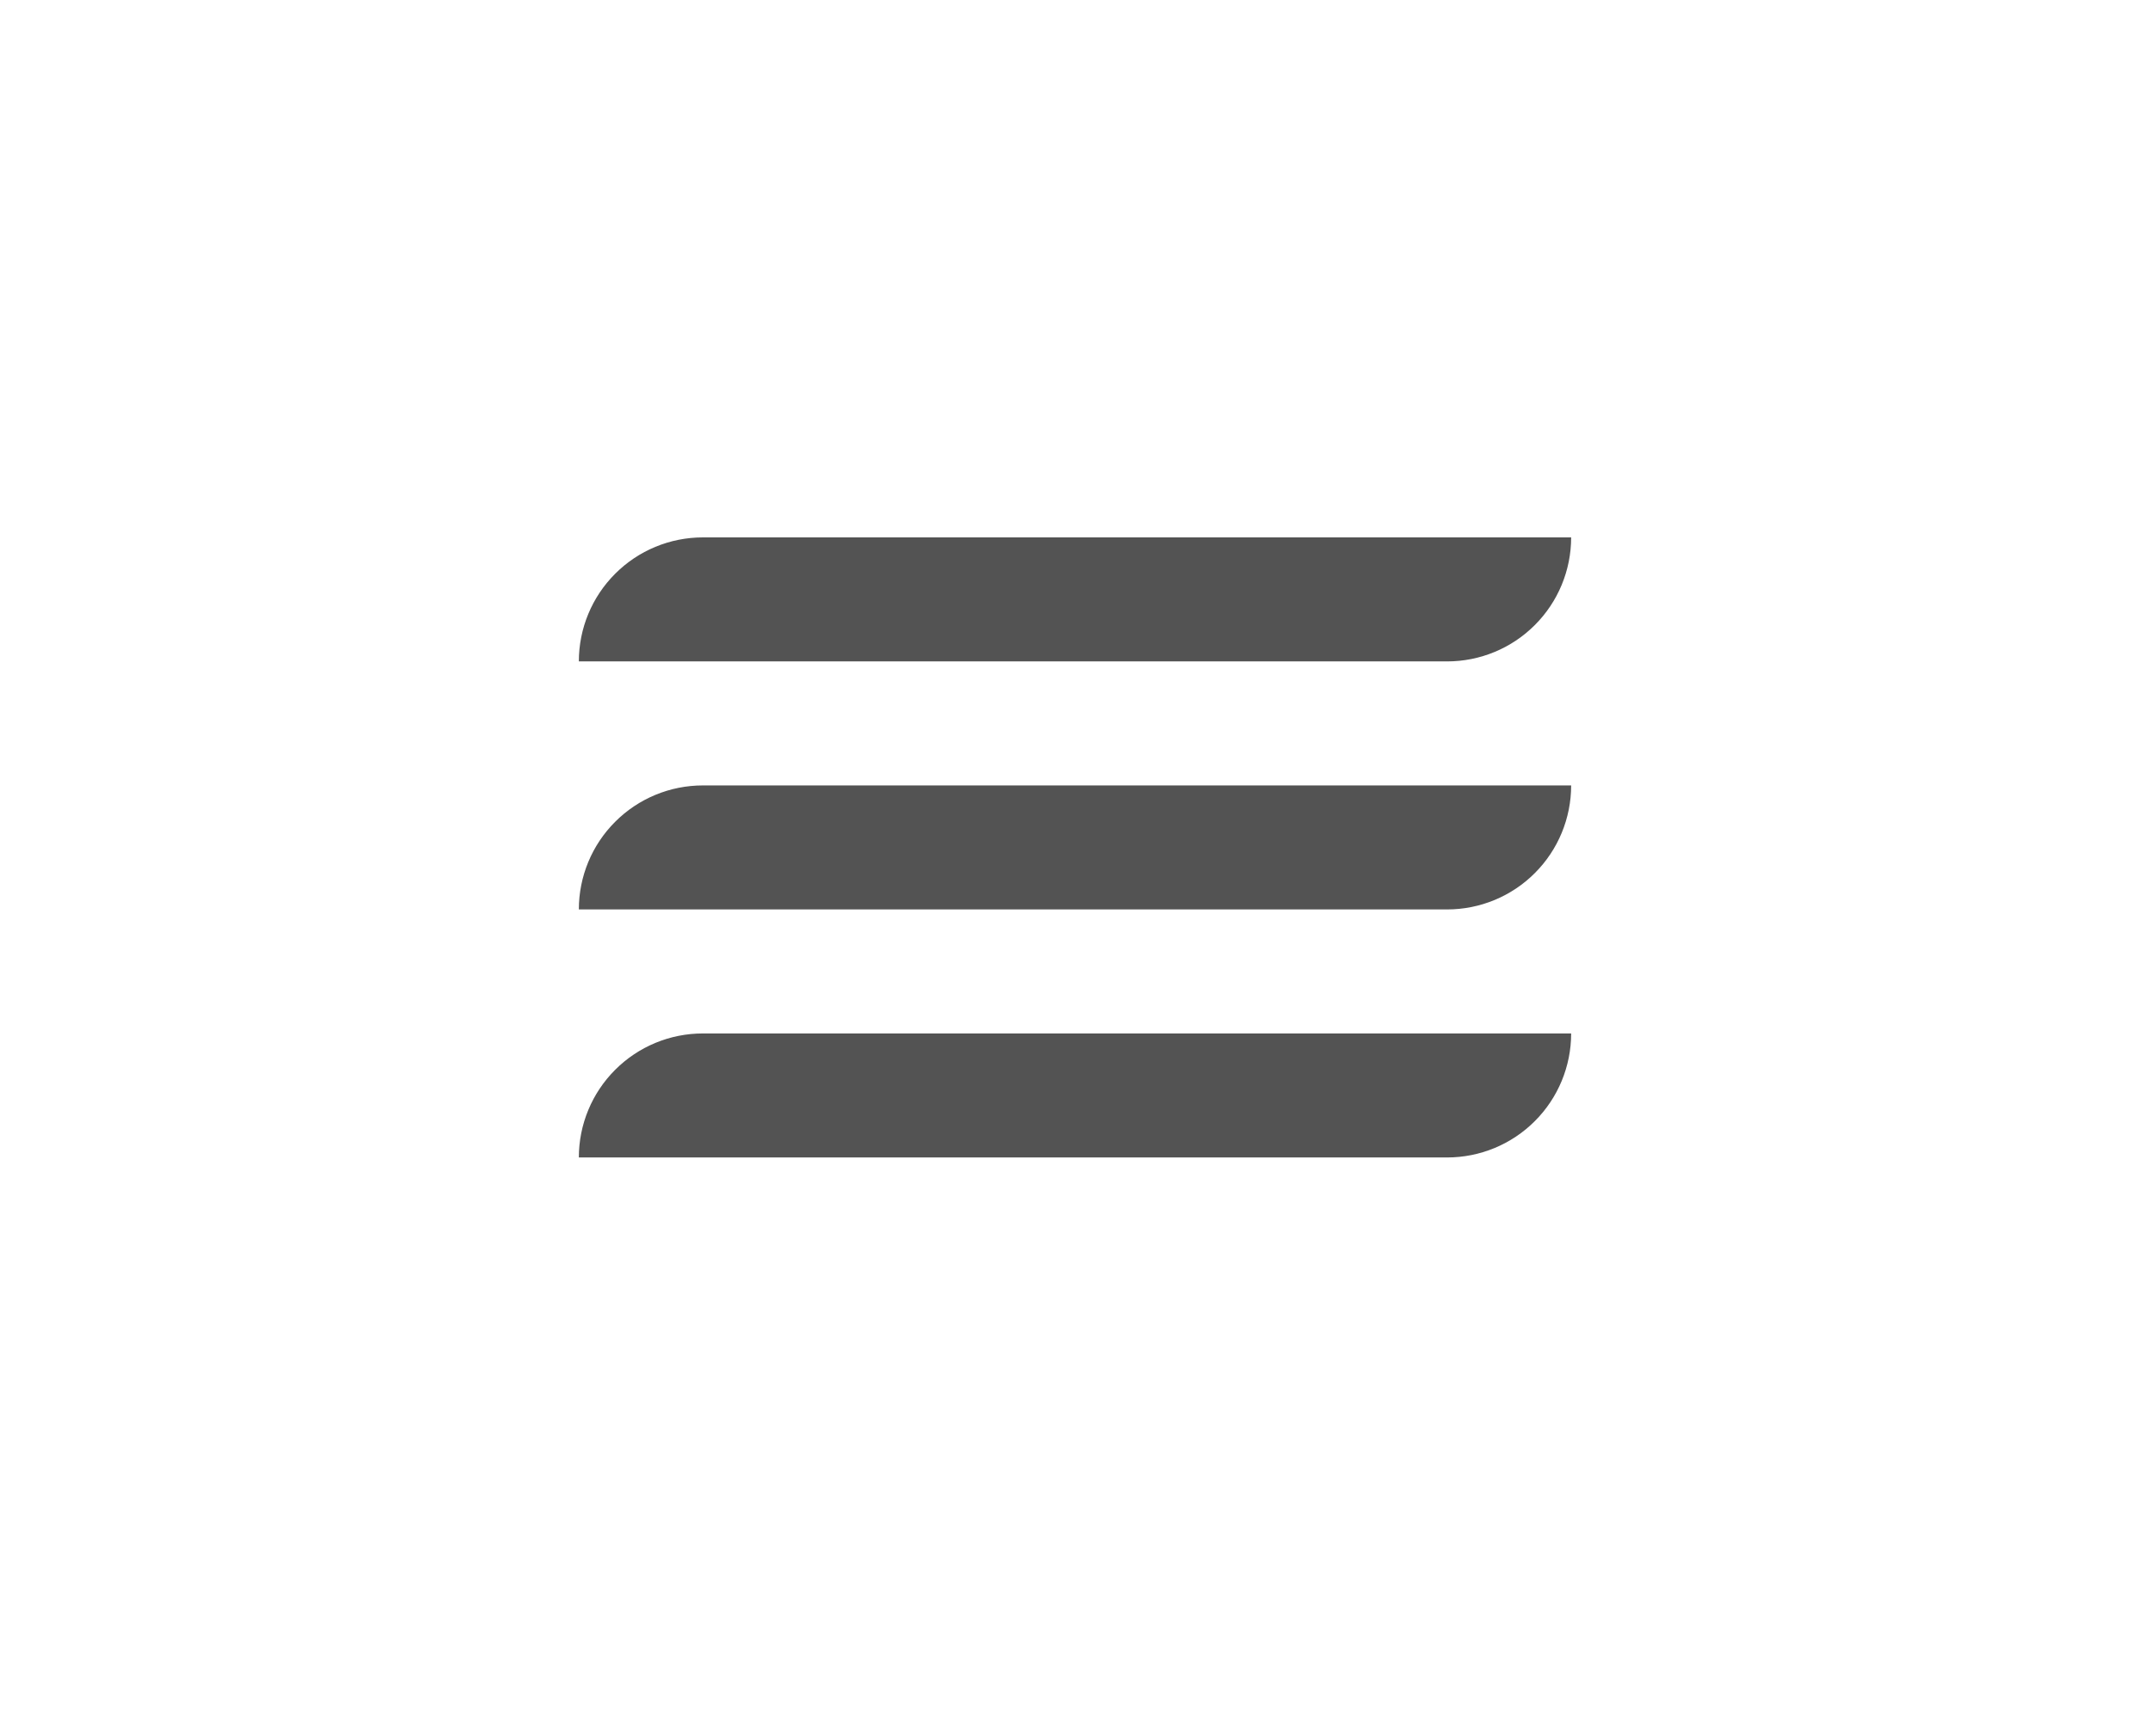
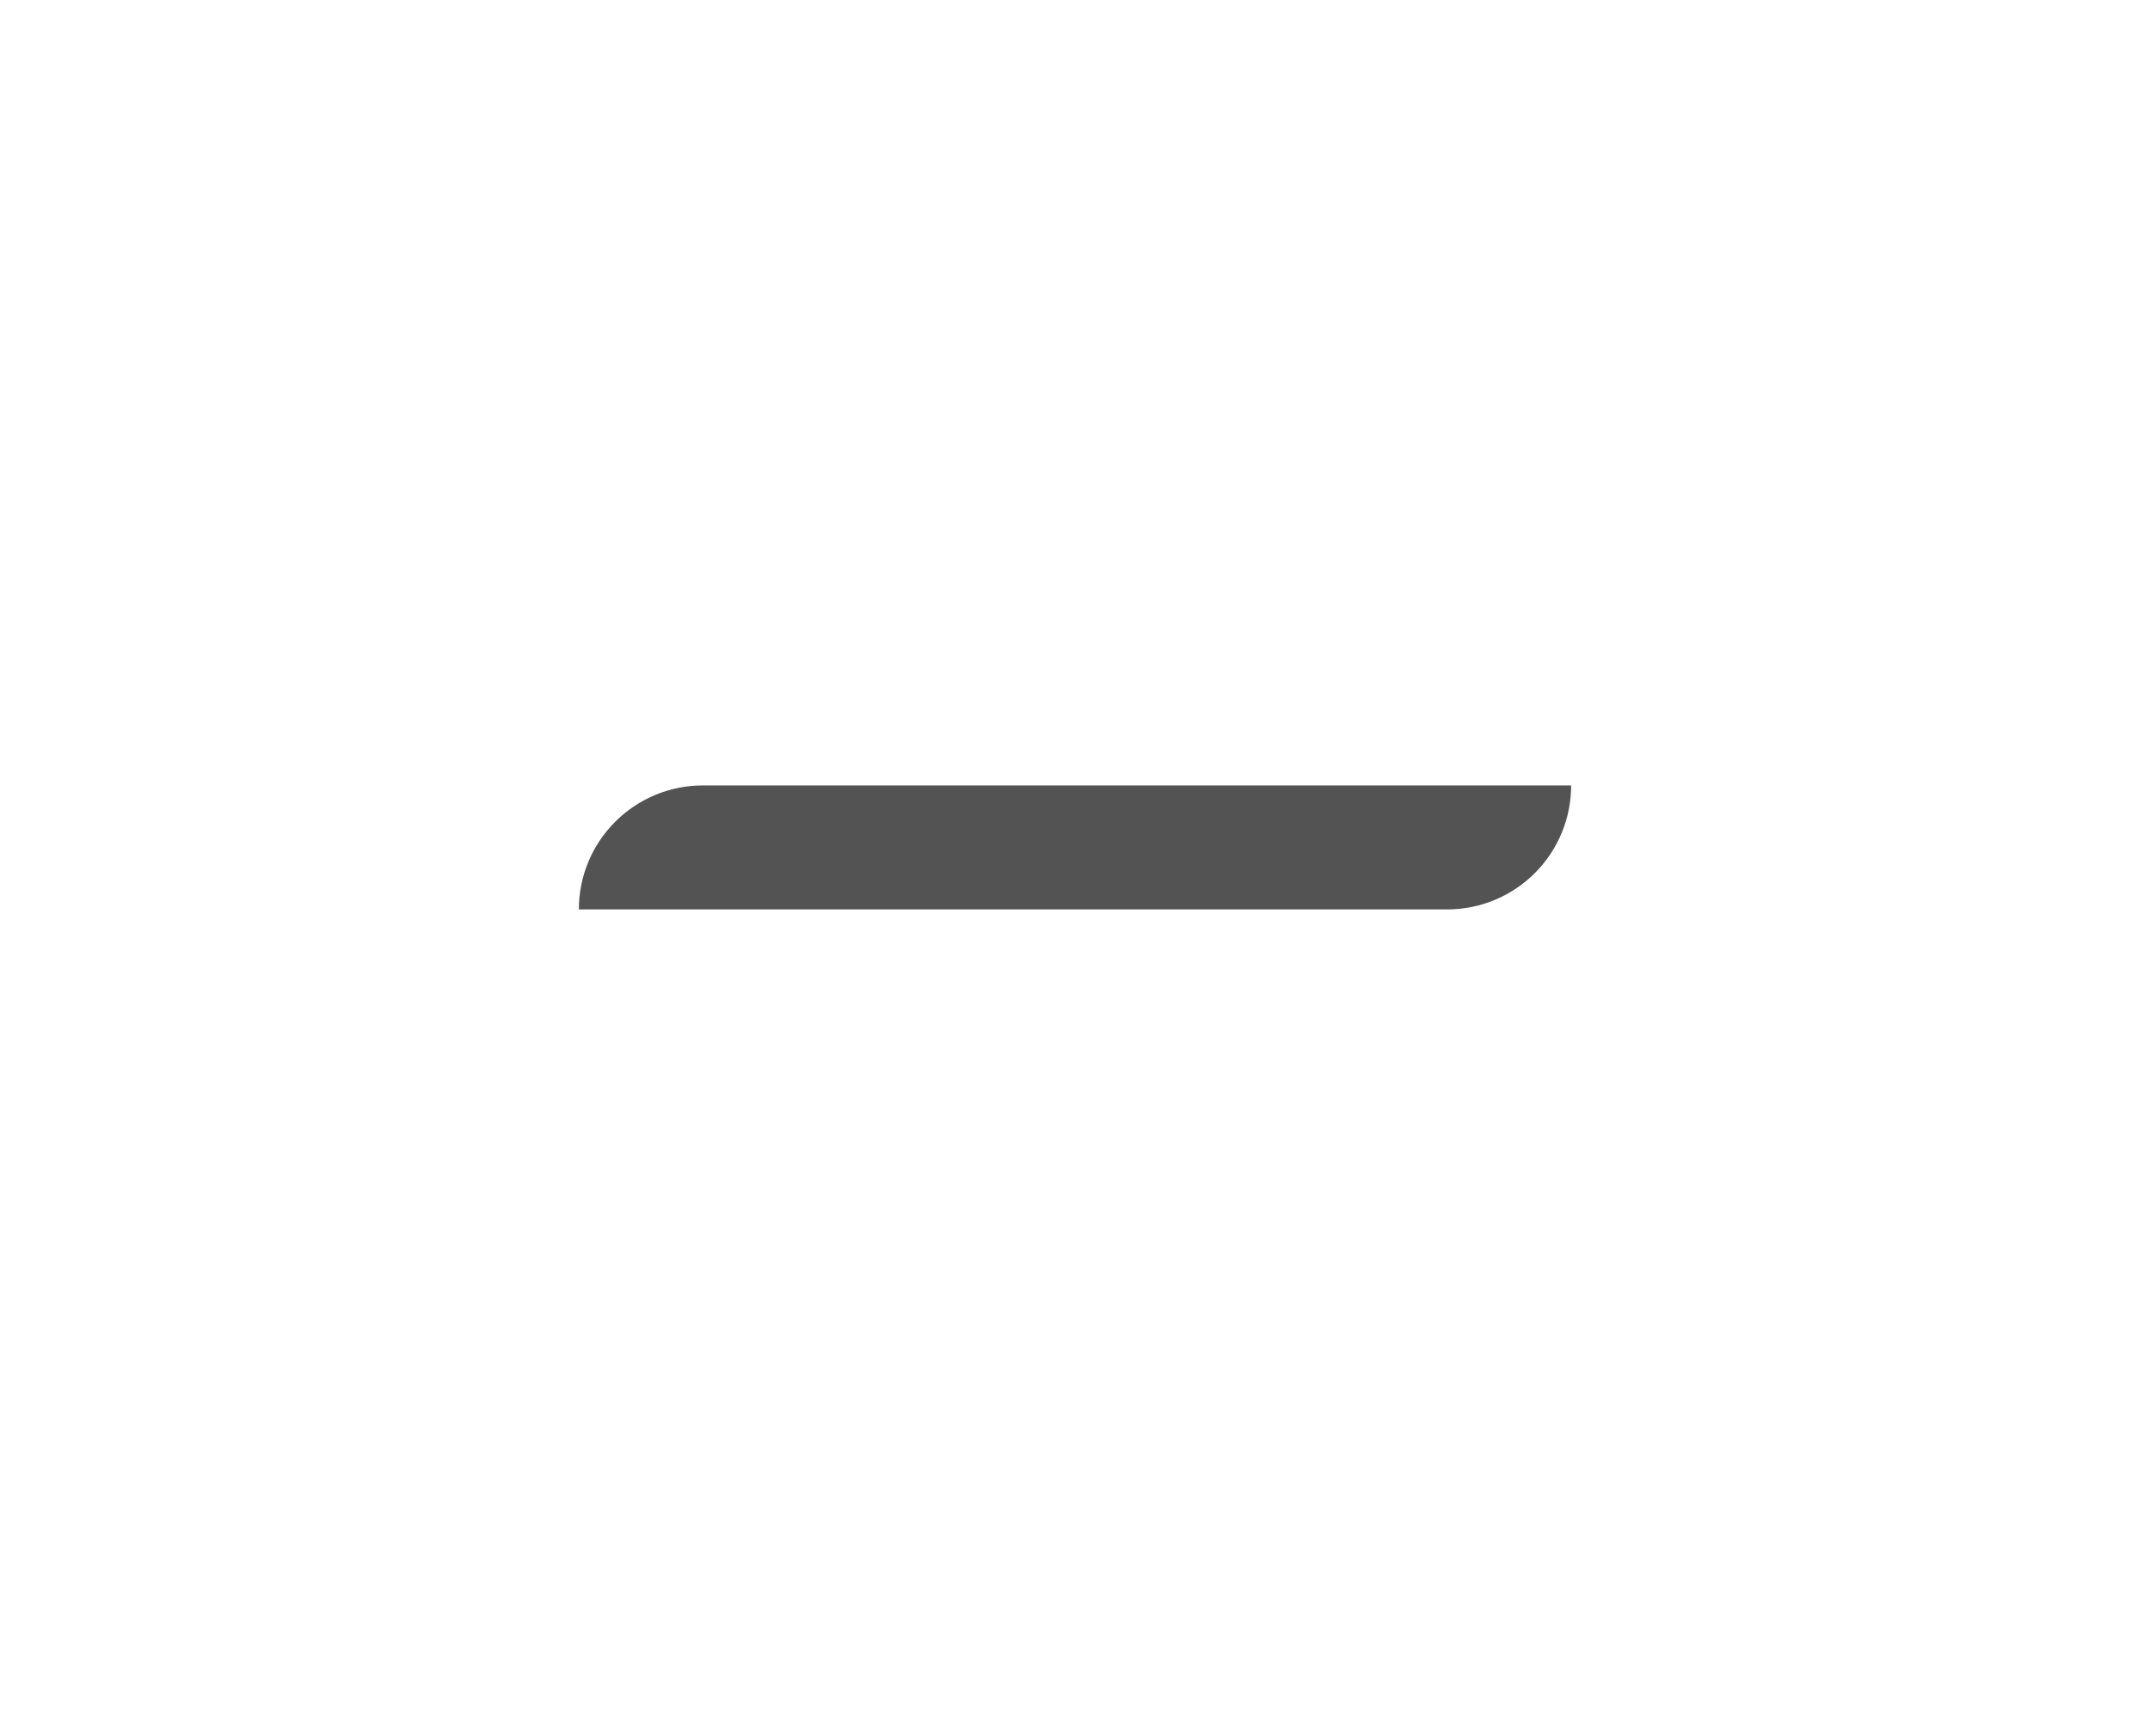
<svg xmlns="http://www.w3.org/2000/svg" width="52" height="42" viewBox="0 0 52 42" fill="none">
-   <path d="M17 13H38C38 13.796 37.684 14.559 37.121 15.121C36.559 15.684 35.796 16 35 16H14C14 15.204 14.316 14.441 14.879 13.879C15.441 13.316 16.204 13 17 13V13Z" fill="#535353" />
  <path d="M17 19H38C38 19.796 37.684 20.559 37.121 21.121C36.559 21.684 35.796 22 35 22H14C14 21.204 14.316 20.441 14.879 19.879C15.441 19.316 16.204 19 17 19V19Z" fill="#535353" />
-   <path d="M17 25H38C38 25.796 37.684 26.559 37.121 27.121C36.559 27.684 35.796 28 35 28H14C14 27.204 14.316 26.441 14.879 25.879C15.441 25.316 16.204 25 17 25V25Z" fill="#535353" />
</svg>